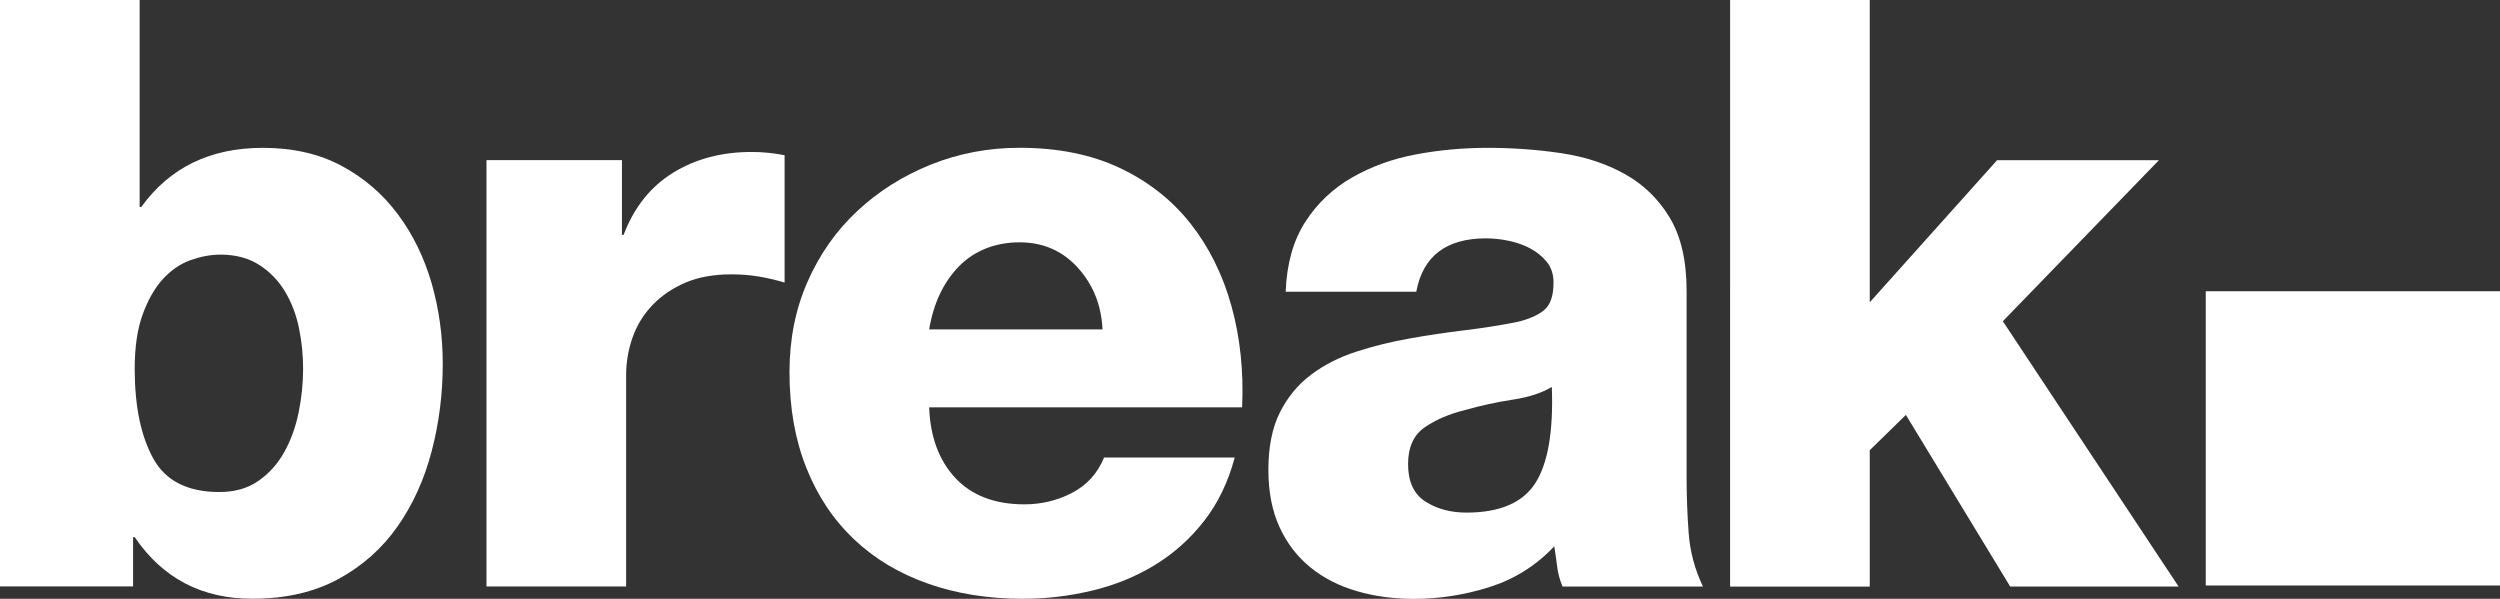
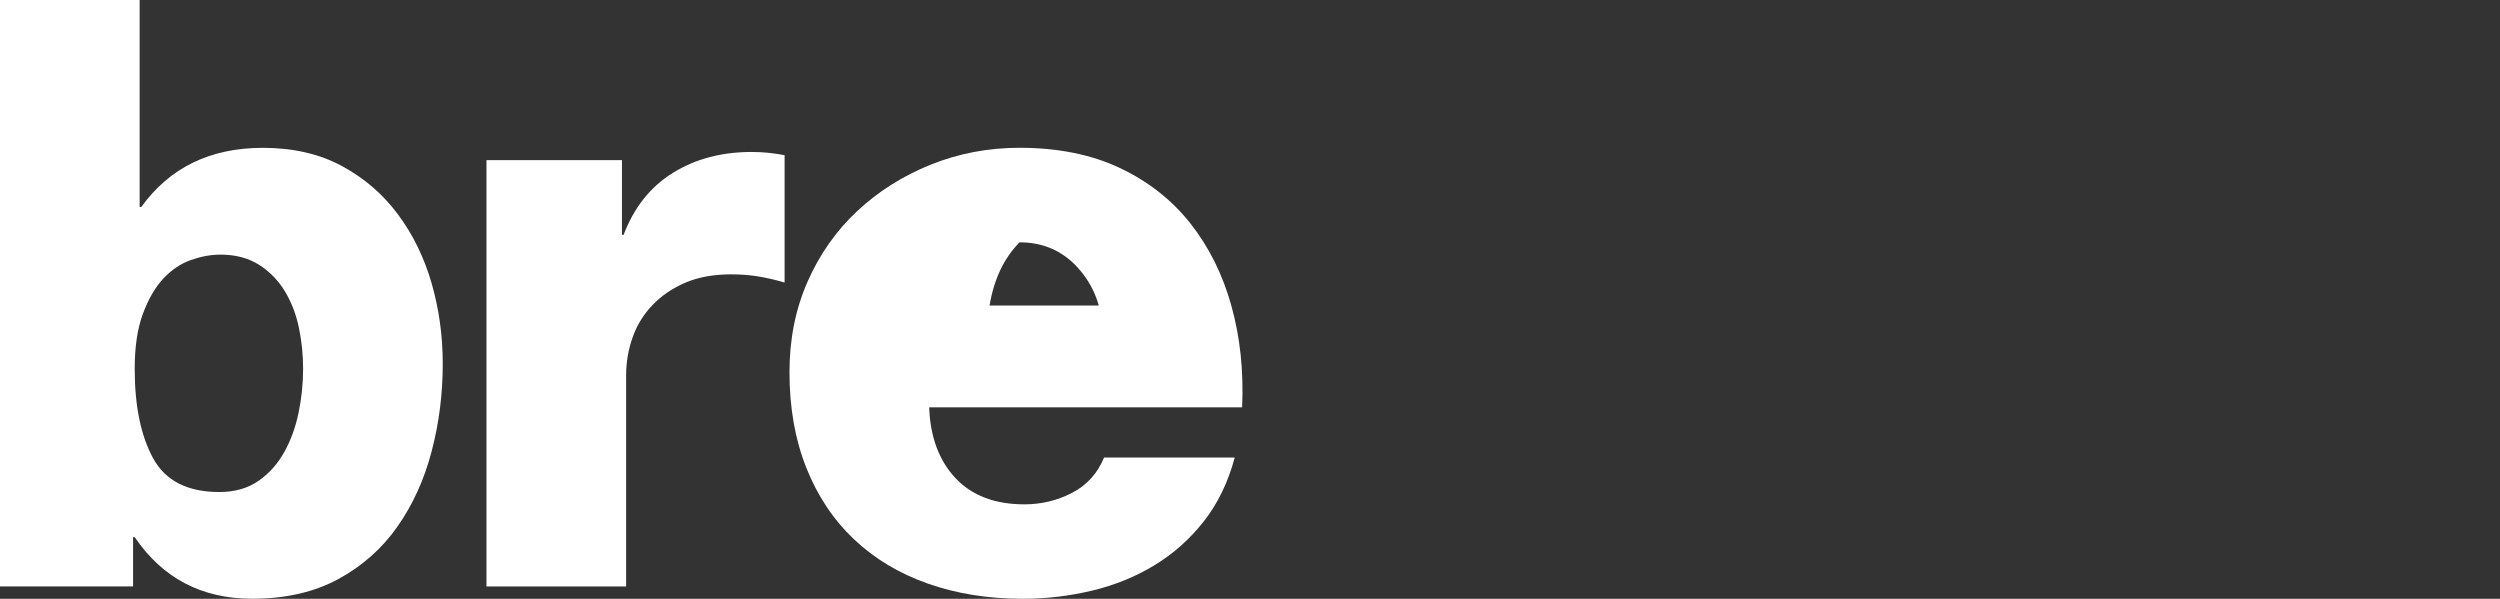
<svg xmlns="http://www.w3.org/2000/svg" id="a" width="491.08" height="117.63" viewBox="0 0 491.08 117.63">
  <rect x="0" y="0" width="491.08" height="117.63" fill="#333333" stroke="none" />
-   <rect x="433.28" y="57.21" width="57.8" height="57.8" fill="#fff" stroke-width="0" />
  <path d="M0,0h27.43v40.66h.32c5.59-7.75,13.55-11.62,23.88-11.62,5.91,0,11.08,1.18,15.49,3.55,4.41,2.37,8.09,5.54,11.05,9.52,2.96,3.98,5.16,8.5,6.62,13.55,1.45,5.06,2.18,10.33,2.18,15.81,0,5.92-.73,11.65-2.18,17.18-1.45,5.54-3.69,10.46-6.7,14.76-3.01,4.3-6.88,7.75-11.62,10.33-4.74,2.58-10.38,3.87-16.94,3.87-9.9,0-17.59-4.03-23.07-12.1h-.32v9.68H0V0ZM43.24,50.02c-1.83,0-3.74.35-5.73,1.05-1.99.7-3.79,1.91-5.41,3.63-1.61,1.72-2.96,4.04-4.03,6.94-1.08,2.9-1.61,6.51-1.61,10.81,0,7.32,1.21,13.18,3.63,17.59,2.42,4.41,6.75,6.61,12.99,6.61,3.01,0,5.57-.72,7.67-2.18,2.1-1.45,3.79-3.34,5.08-5.65,1.29-2.31,2.23-4.89,2.82-7.75.59-2.85.89-5.73.89-8.63,0-2.69-.27-5.35-.81-7.99-.54-2.63-1.45-5.03-2.74-7.18-1.29-2.15-2.98-3.9-5.08-5.24-2.1-1.34-4.65-2.02-7.66-2.02Z" fill="#fff" stroke-width="0" />
  <path d="M95.55,31.46h26.62v14.68h.32c2.04-5.38,5.27-9.44,9.68-12.18,4.41-2.74,9.57-4.11,15.49-4.11,1.07,0,2.15.05,3.23.16,1.08.11,2.15.27,3.23.48v25.01c-1.83-.54-3.58-.94-5.24-1.21-1.67-.27-3.42-.4-5.24-.4-3.44,0-6.43.54-8.96,1.61-2.53,1.08-4.68,2.53-6.45,4.36-1.77,1.83-3.09,3.95-3.95,6.37-.86,2.42-1.29,4.92-1.29,7.5v41.47h-27.43V31.46Z" fill="#fff" stroke-width="0" />
-   <path d="M182.52,80.03c.21,5.81,1.94,10.44,5.16,13.88,3.23,3.44,7.75,5.16,13.55,5.16,3.33,0,6.45-.75,9.36-2.26,2.9-1.5,5-3.82,6.29-6.94h25.66c-1.29,4.84-3.31,9.01-6.05,12.51-2.74,3.5-5.97,6.37-9.68,8.63-3.71,2.26-7.8,3.93-12.26,5-4.47,1.07-9.01,1.61-13.64,1.61-6.78,0-12.99-.99-18.64-2.98-5.65-1.99-10.49-4.89-14.52-8.71-4.03-3.82-7.16-8.5-9.36-14.04-2.21-5.54-3.31-11.8-3.31-18.8,0-6.45,1.18-12.37,3.55-17.75,2.36-5.38,5.62-10.01,9.76-13.88,4.14-3.87,8.96-6.91,14.44-9.12,5.49-2.2,11.3-3.31,17.43-3.31,7.53,0,14.09,1.32,19.68,3.95,5.59,2.64,10.22,6.27,13.88,10.89,3.65,4.63,6.35,10.03,8.07,16.22,1.72,6.19,2.42,12.83,2.1,19.93h-61.48ZM216.57,64.7c-.22-4.73-1.83-8.77-4.84-12.1-3.01-3.33-6.83-5-11.46-5s-8.79,1.56-11.86,4.68c-3.07,3.12-5.03,7.26-5.89,12.42h34.05Z" fill="#fff" stroke-width="0" />
-   <path d="M252.55,57.28c.21-5.49,1.5-10.06,3.87-13.72,2.36-3.66,5.43-6.56,9.2-8.71,3.76-2.15,7.93-3.66,12.51-4.52,4.57-.86,9.28-1.29,14.12-1.29s9.76.35,14.44,1.05c4.68.7,8.85,2.07,12.51,4.12,3.66,2.04,6.59,4.89,8.79,8.55,2.2,3.66,3.31,8.45,3.31,14.36v36.63c0,3.55.13,7.18.4,10.89.27,3.71,1.21,7.24,2.82,10.57h-27.59c-.54-1.29-.89-2.58-1.05-3.87-.16-1.29-.35-2.63-.57-4.03-3.55,3.77-7.77,6.43-12.67,7.99-4.9,1.56-9.87,2.34-14.93,2.34-3.98,0-7.72-.51-11.21-1.53-3.5-1.02-6.54-2.58-9.12-4.68-2.58-2.1-4.6-4.73-6.05-7.91-1.45-3.17-2.18-6.91-2.18-11.21,0-4.52.75-8.28,2.26-11.29,1.51-3.01,3.55-5.49,6.13-7.42,2.58-1.94,5.54-3.44,8.88-4.52,3.33-1.08,6.8-1.94,10.41-2.58,3.6-.65,7.21-1.18,10.81-1.62,3.6-.43,7.02-.97,10.25-1.61,2.36-.54,4.17-1.32,5.41-2.34,1.24-1.02,1.86-2.82,1.86-5.41,0-1.61-.43-2.96-1.29-4.03-.86-1.08-1.94-1.96-3.23-2.66-1.29-.7-2.72-1.21-4.28-1.53-1.56-.32-3.04-.48-4.44-.48-7.85,0-12.42,3.5-13.72,10.49h-25.66ZM276.59,91.17c0,3.44,1.13,5.89,3.39,7.34,2.26,1.45,4.95,2.18,8.07,2.18,6.56,0,11.08-1.94,13.55-5.81,2.47-3.87,3.55-10.16,3.23-18.88-1.94,1.18-4.49,2.02-7.66,2.5-3.17.48-6.27,1.16-9.28,2.02-3.12.75-5.78,1.88-7.99,3.39-2.21,1.51-3.31,3.93-3.31,7.26Z" fill="#fff" stroke-width="0" />
-   <path d="M339.85,0h27.43v59.38l25.01-27.91h31.79l-30.66,31.63,34.53,52.12h-33.08l-20.49-33.72-7.1,6.94v26.79h-27.43V0Z" fill="#fff" stroke-width="0" />
+   <path d="M182.52,80.03c.21,5.81,1.94,10.44,5.16,13.88,3.23,3.44,7.75,5.16,13.55,5.16,3.33,0,6.45-.75,9.36-2.26,2.9-1.5,5-3.82,6.29-6.94h25.66c-1.29,4.84-3.31,9.01-6.05,12.51-2.74,3.5-5.97,6.37-9.68,8.63-3.71,2.26-7.8,3.93-12.26,5-4.47,1.07-9.01,1.61-13.64,1.61-6.78,0-12.99-.99-18.64-2.98-5.65-1.99-10.49-4.89-14.52-8.71-4.03-3.82-7.16-8.5-9.36-14.04-2.21-5.54-3.31-11.8-3.31-18.8,0-6.45,1.18-12.37,3.55-17.75,2.36-5.38,5.62-10.01,9.76-13.88,4.14-3.87,8.96-6.91,14.44-9.12,5.49-2.2,11.3-3.31,17.43-3.31,7.53,0,14.09,1.32,19.68,3.95,5.59,2.64,10.22,6.27,13.88,10.89,3.65,4.63,6.35,10.03,8.07,16.22,1.72,6.19,2.42,12.83,2.1,19.93h-61.48ZM216.57,64.7c-.22-4.73-1.83-8.77-4.84-12.1-3.01-3.33-6.83-5-11.46-5c-3.07,3.12-5.03,7.26-5.89,12.42h34.05Z" fill="#fff" stroke-width="0" />
</svg>